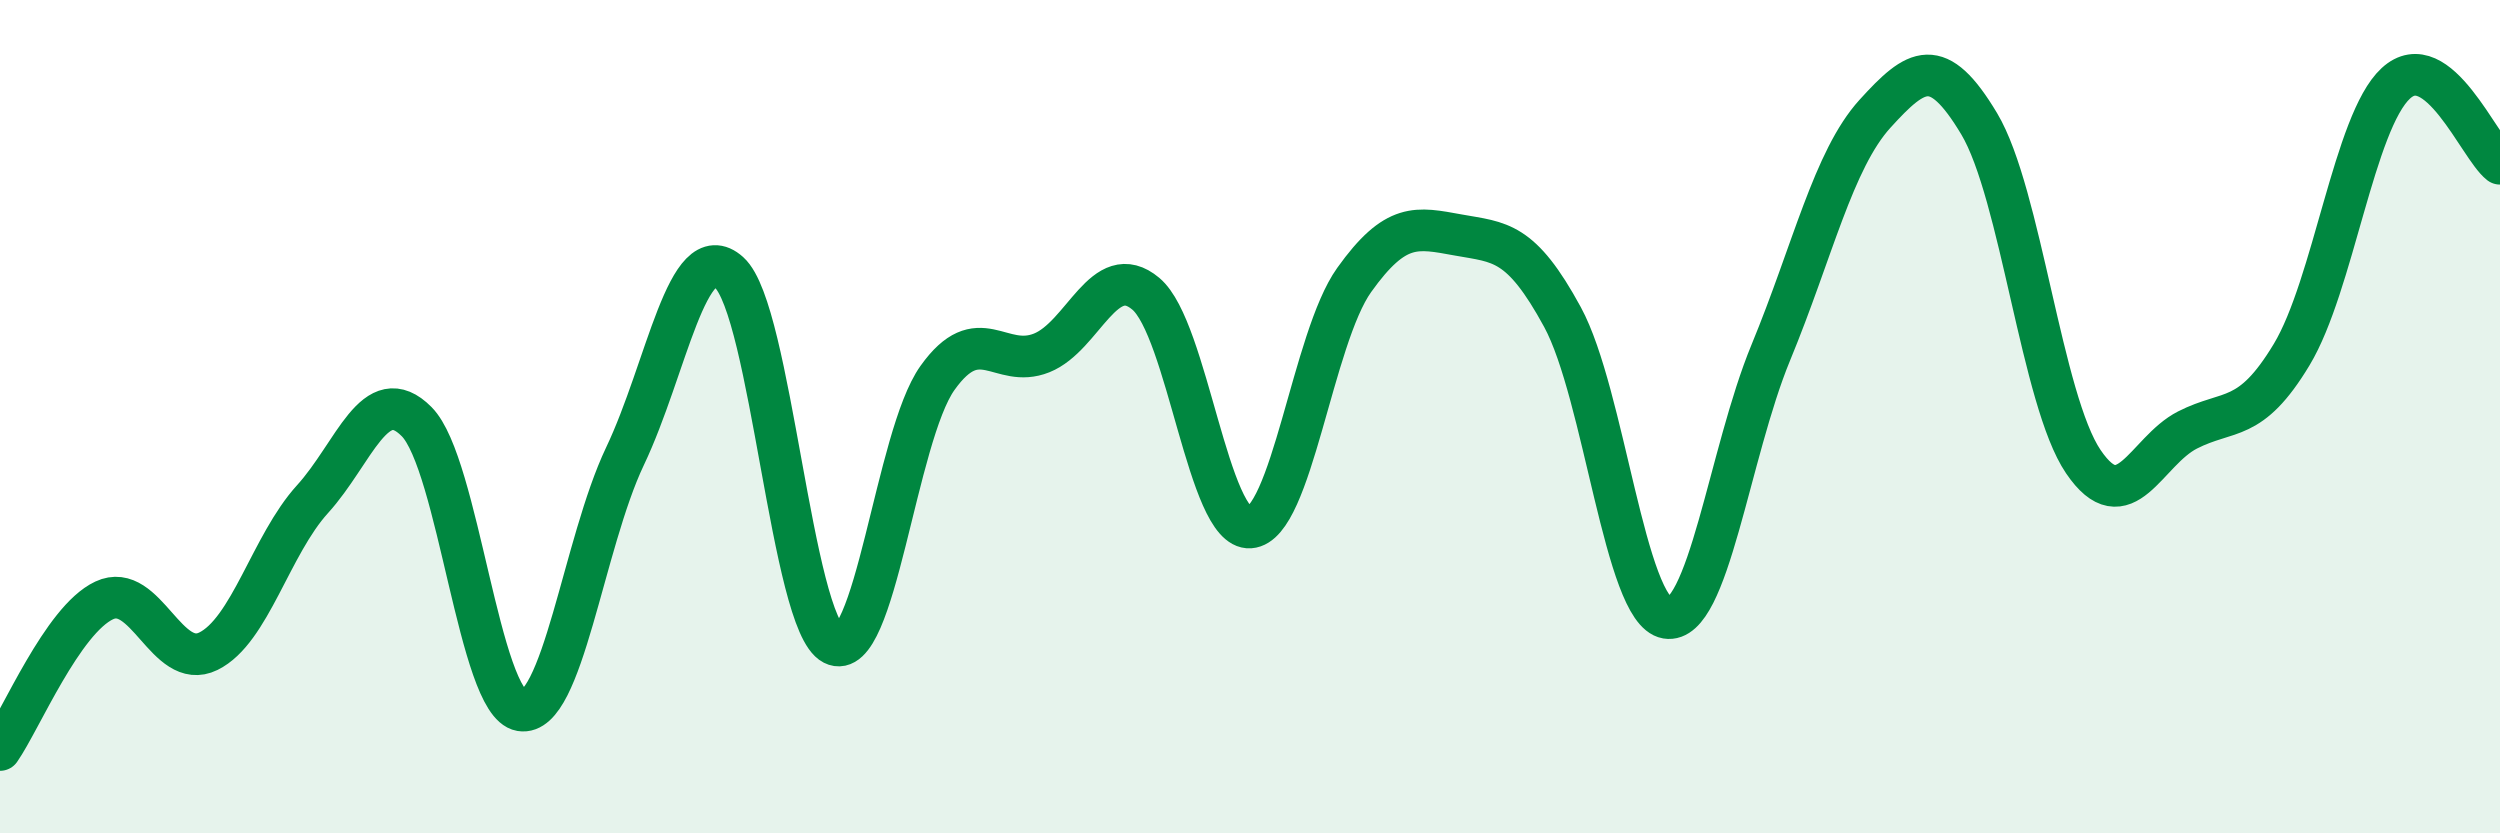
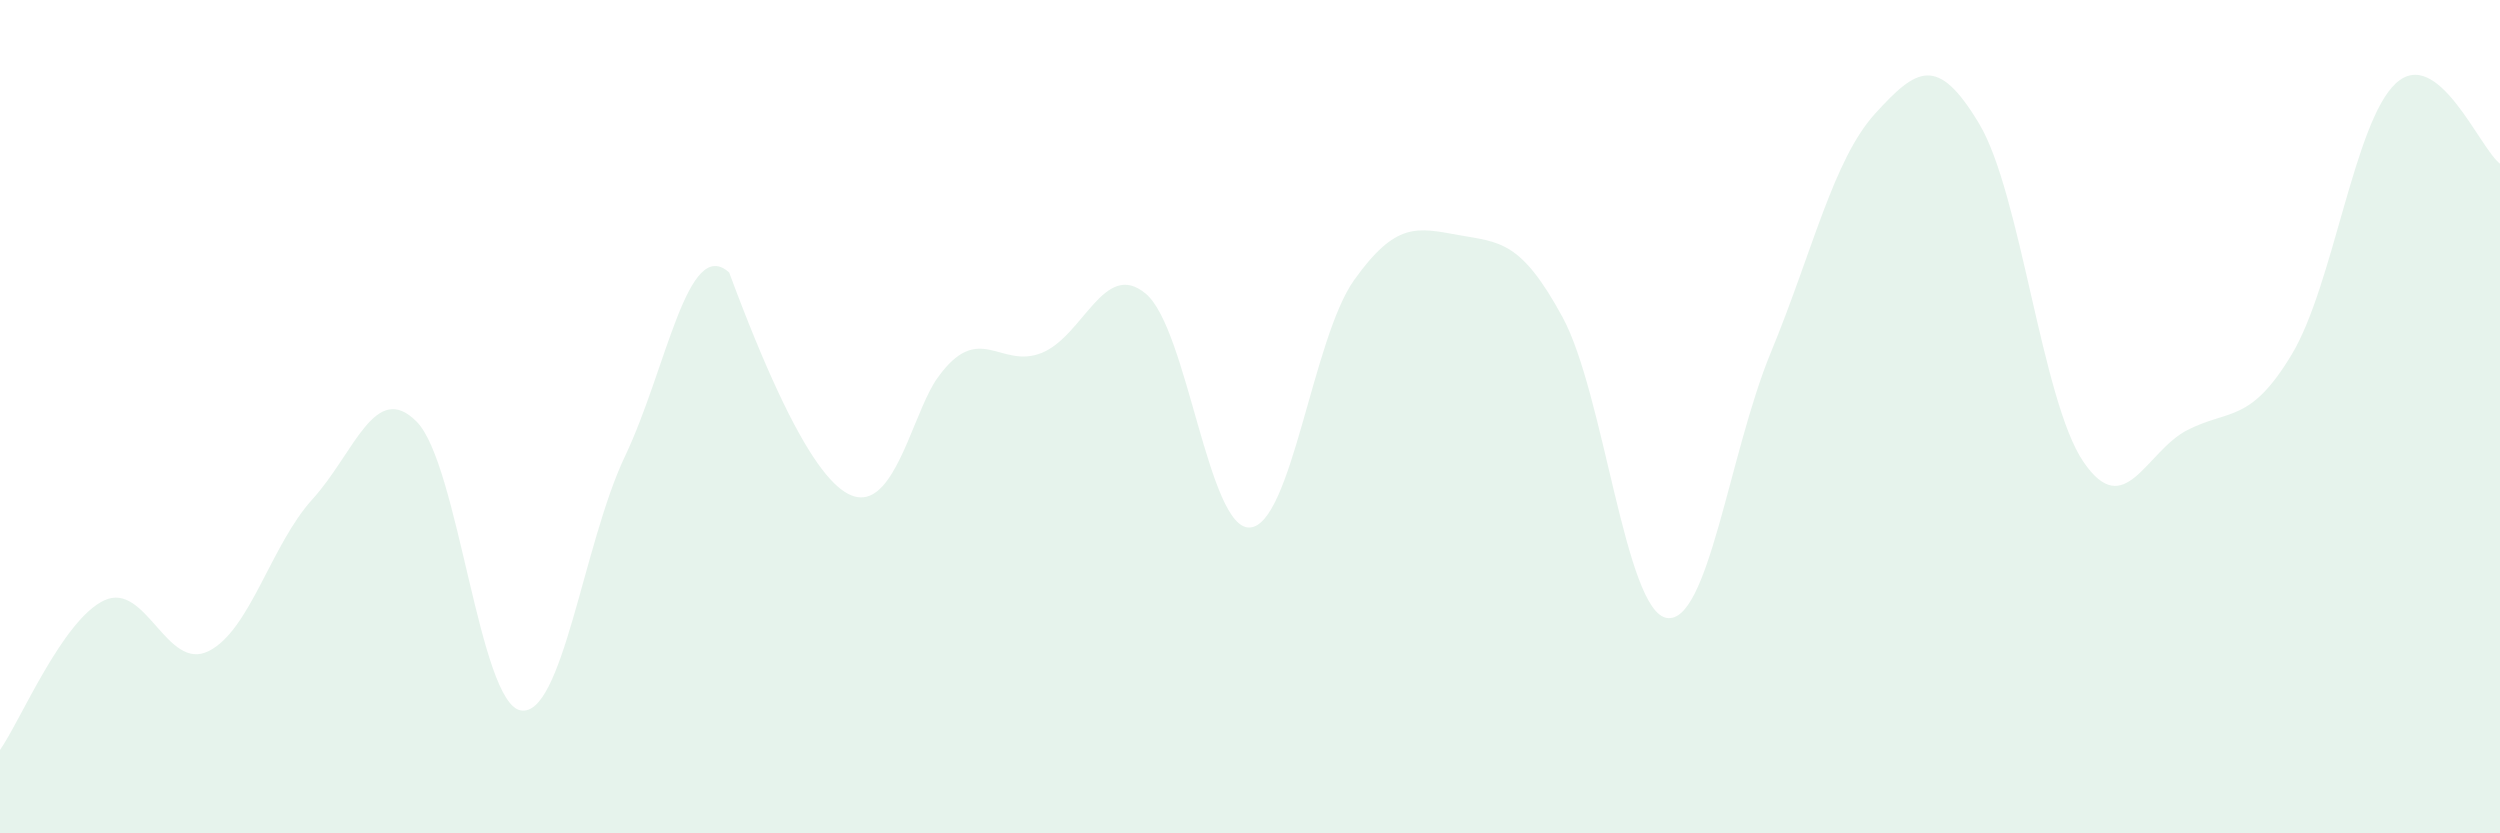
<svg xmlns="http://www.w3.org/2000/svg" width="60" height="20" viewBox="0 0 60 20">
-   <path d="M 0,18 C 0.5,17.28 1.5,14.88 2.5,14.41 C 3.5,13.94 4,16.12 5,15.63 C 6,15.14 6.5,13.08 7.5,11.98 C 8.5,10.88 9,9.11 10,10.12 C 11,11.13 11.5,16.88 12.5,17.05 C 13.5,17.22 14,13.05 15,10.95 C 16,8.85 16.5,5.64 17.5,6.54 C 18.5,7.44 19,14.95 20,15.46 C 21,15.97 21.5,10.47 22.5,9.07 C 23.5,7.67 24,8.87 25,8.47 C 26,8.07 26.5,6.21 27.5,7.05 C 28.5,7.89 29,12.73 30,12.66 C 31,12.59 31.5,8.12 32.5,6.72 C 33.5,5.32 34,5.46 35,5.64 C 36,5.82 36.5,5.77 37.5,7.61 C 38.5,9.45 39,14.66 40,14.83 C 41,15 41.5,10.88 42.5,8.46 C 43.5,6.04 44,3.83 45,2.73 C 46,1.63 46.5,1.3 47.5,2.97 C 48.5,4.64 49,9.61 50,11.08 C 51,12.55 51.5,10.83 52.5,10.32 C 53.5,9.81 54,10.17 55,8.51 C 56,6.85 56.5,2.92 57.5,2 C 58.5,1.08 59.5,3.54 60,3.93L60 20L0 20Z" fill="#008740" opacity="0.1" stroke-linecap="round" stroke-linejoin="round" />
-   <path d="M 0,18 C 0.5,17.28 1.5,14.88 2.5,14.41 C 3.5,13.94 4,16.12 5,15.63 C 6,15.14 6.5,13.08 7.5,11.98 C 8.5,10.88 9,9.11 10,10.12 C 11,11.13 11.5,16.88 12.5,17.05 C 13.5,17.22 14,13.05 15,10.95 C 16,8.85 16.5,5.64 17.5,6.54 C 18.5,7.44 19,14.95 20,15.46 C 21,15.97 21.5,10.47 22.5,9.07 C 23.5,7.67 24,8.87 25,8.47 C 26,8.07 26.5,6.21 27.5,7.05 C 28.5,7.89 29,12.73 30,12.66 C 31,12.59 31.5,8.12 32.5,6.72 C 33.5,5.32 34,5.46 35,5.64 C 36,5.82 36.5,5.77 37.5,7.61 C 38.5,9.45 39,14.66 40,14.83 C 41,15 41.5,10.88 42.5,8.46 C 43.5,6.04 44,3.83 45,2.73 C 46,1.63 46.5,1.3 47.5,2.97 C 48.5,4.64 49,9.61 50,11.08 C 51,12.55 51.5,10.83 52.5,10.32 C 53.5,9.81 54,10.17 55,8.51 C 56,6.85 56.5,2.92 57.5,2 C 58.5,1.08 59.5,3.54 60,3.93" stroke="#008740" stroke-width="1" fill="none" stroke-linecap="round" stroke-linejoin="round" />
+   <path d="M 0,18 C 0.5,17.28 1.5,14.88 2.5,14.41 C 3.5,13.94 4,16.12 5,15.63 C 6,15.14 6.5,13.08 7.5,11.98 C 8.5,10.88 9,9.11 10,10.12 C 11,11.13 11.5,16.88 12.5,17.05 C 13.5,17.22 14,13.05 15,10.95 C 16,8.85 16.5,5.64 17.5,6.54 C 21,15.97 21.5,10.47 22.5,9.07 C 23.5,7.67 24,8.87 25,8.47 C 26,8.07 26.5,6.21 27.5,7.05 C 28.5,7.89 29,12.73 30,12.66 C 31,12.59 31.5,8.12 32.5,6.72 C 33.5,5.32 34,5.46 35,5.64 C 36,5.82 36.5,5.77 37.5,7.61 C 38.5,9.45 39,14.66 40,14.83 C 41,15 41.5,10.88 42.5,8.46 C 43.5,6.04 44,3.83 45,2.73 C 46,1.63 46.5,1.3 47.5,2.97 C 48.5,4.64 49,9.61 50,11.08 C 51,12.55 51.5,10.83 52.5,10.32 C 53.5,9.81 54,10.17 55,8.51 C 56,6.85 56.5,2.92 57.5,2 C 58.5,1.08 59.5,3.54 60,3.93L60 20L0 20Z" fill="#008740" opacity="0.1" stroke-linecap="round" stroke-linejoin="round" />
</svg>